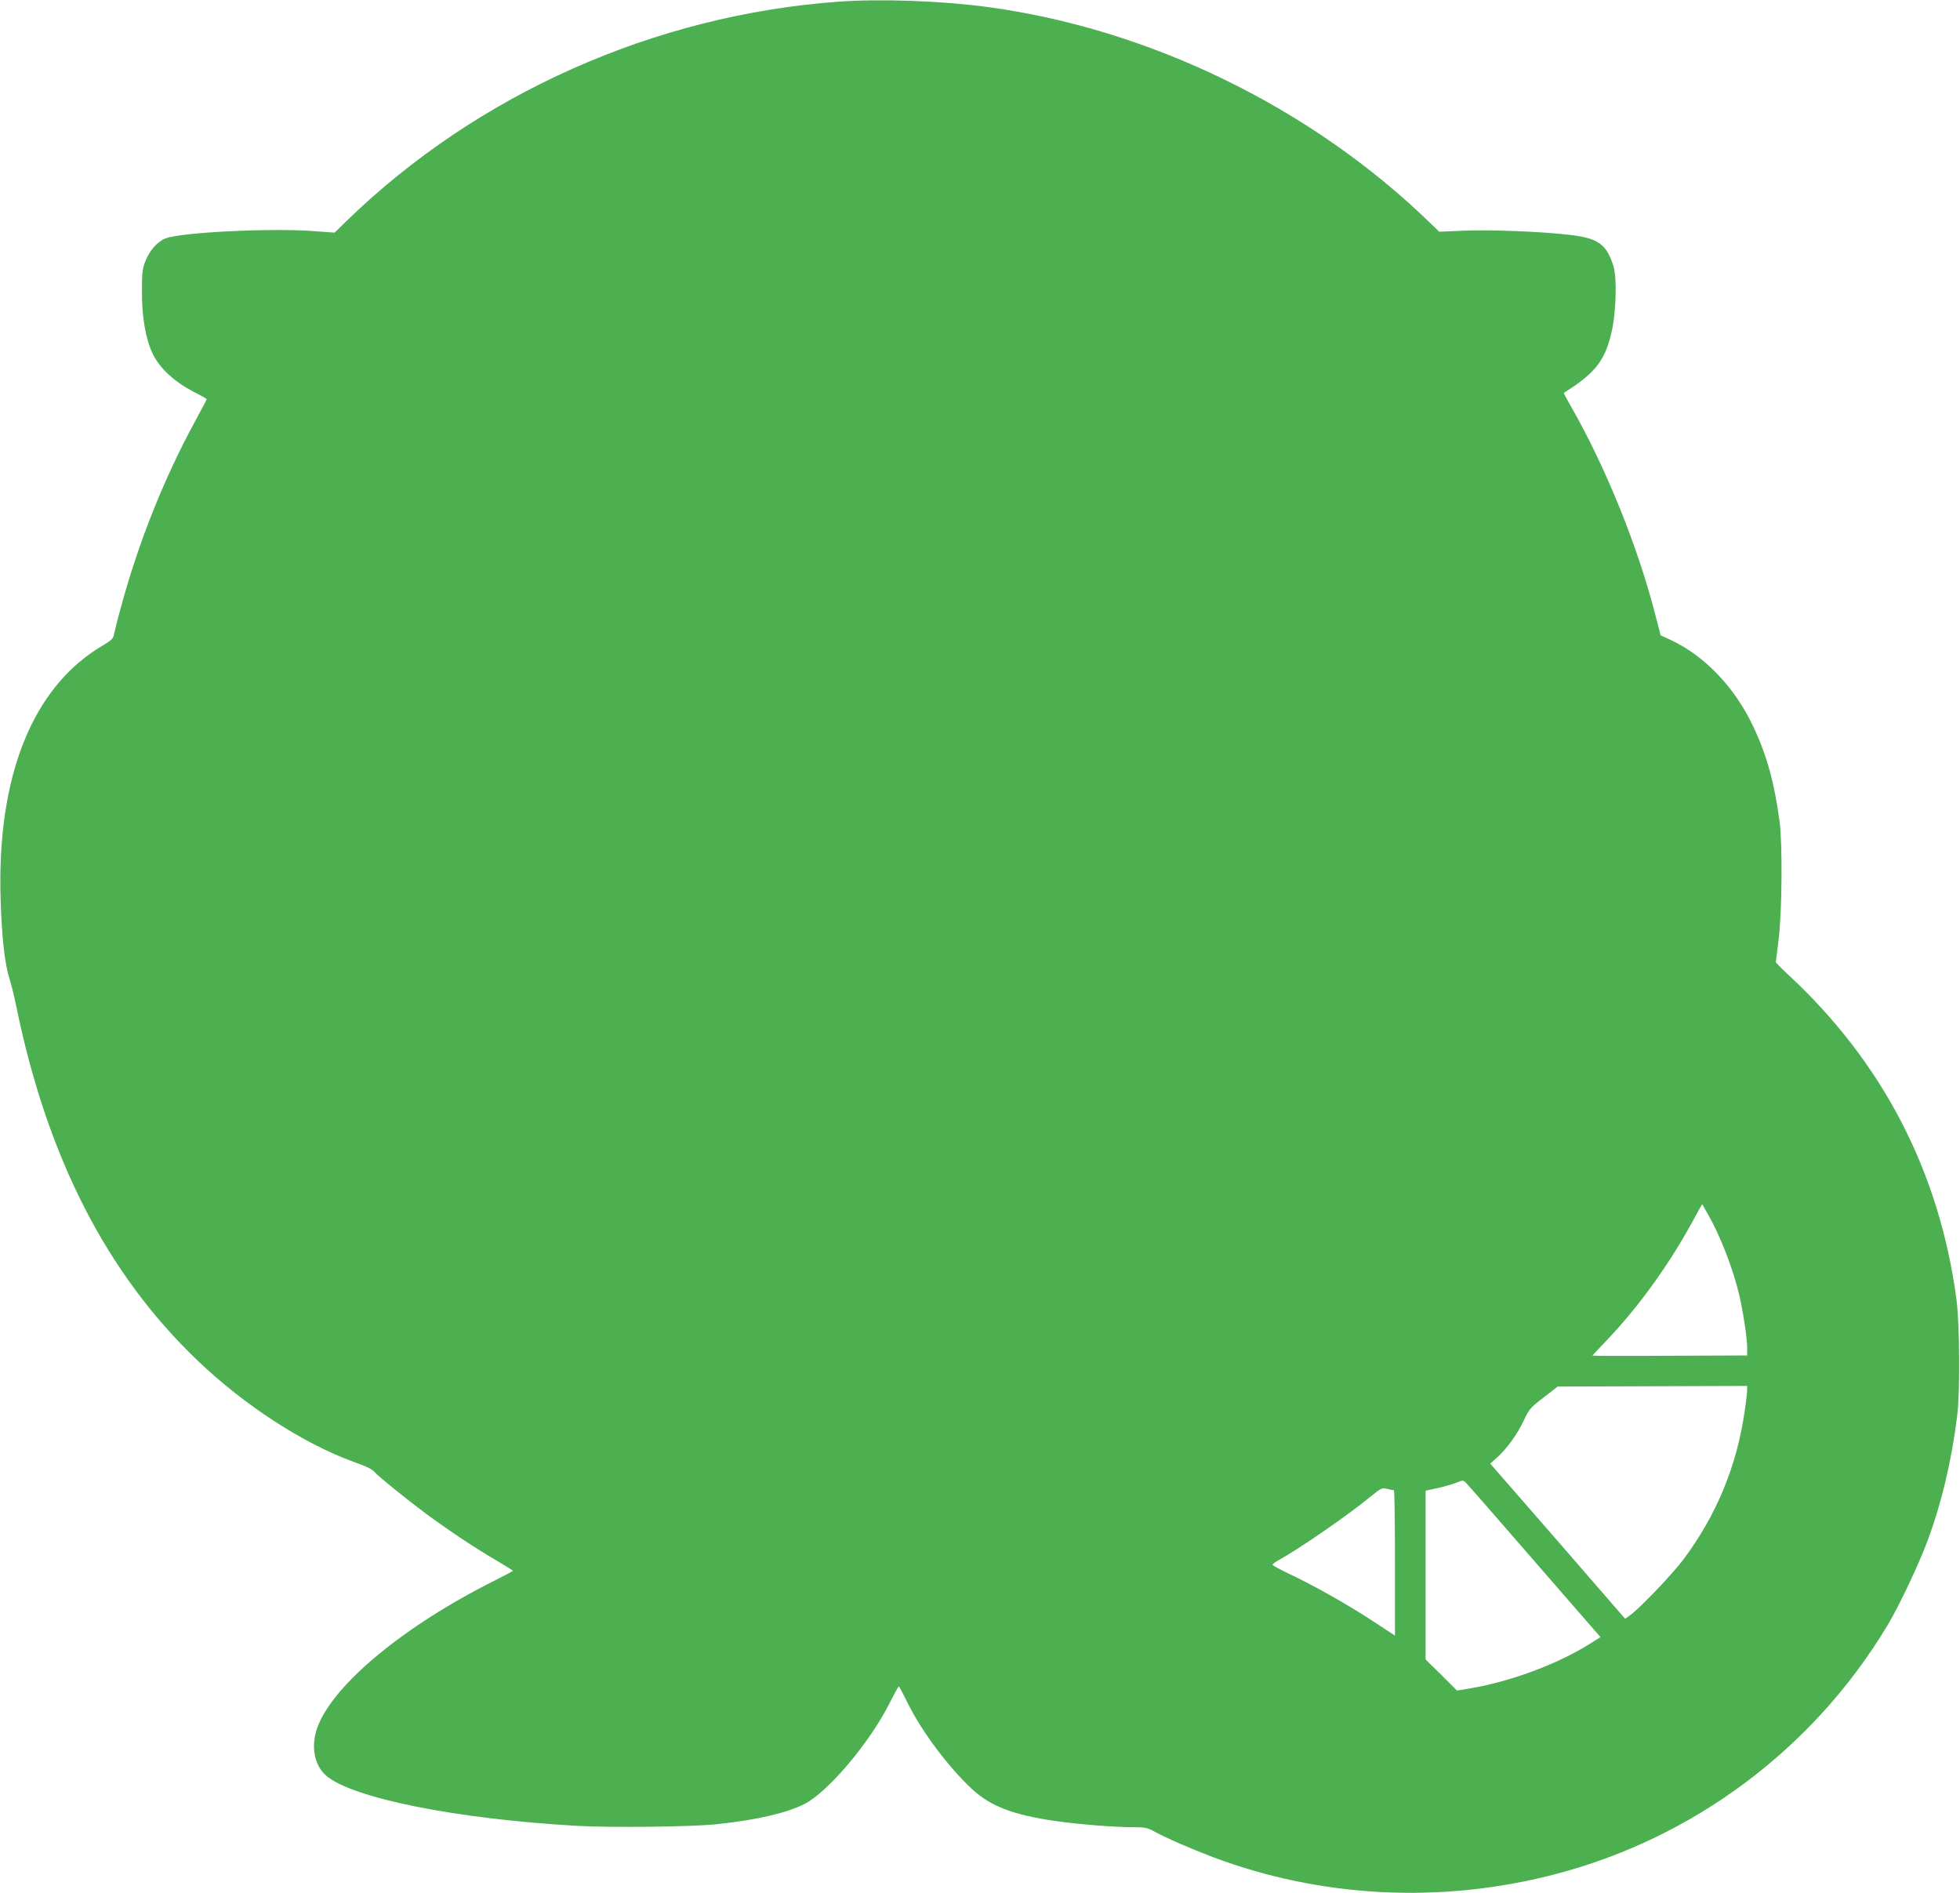
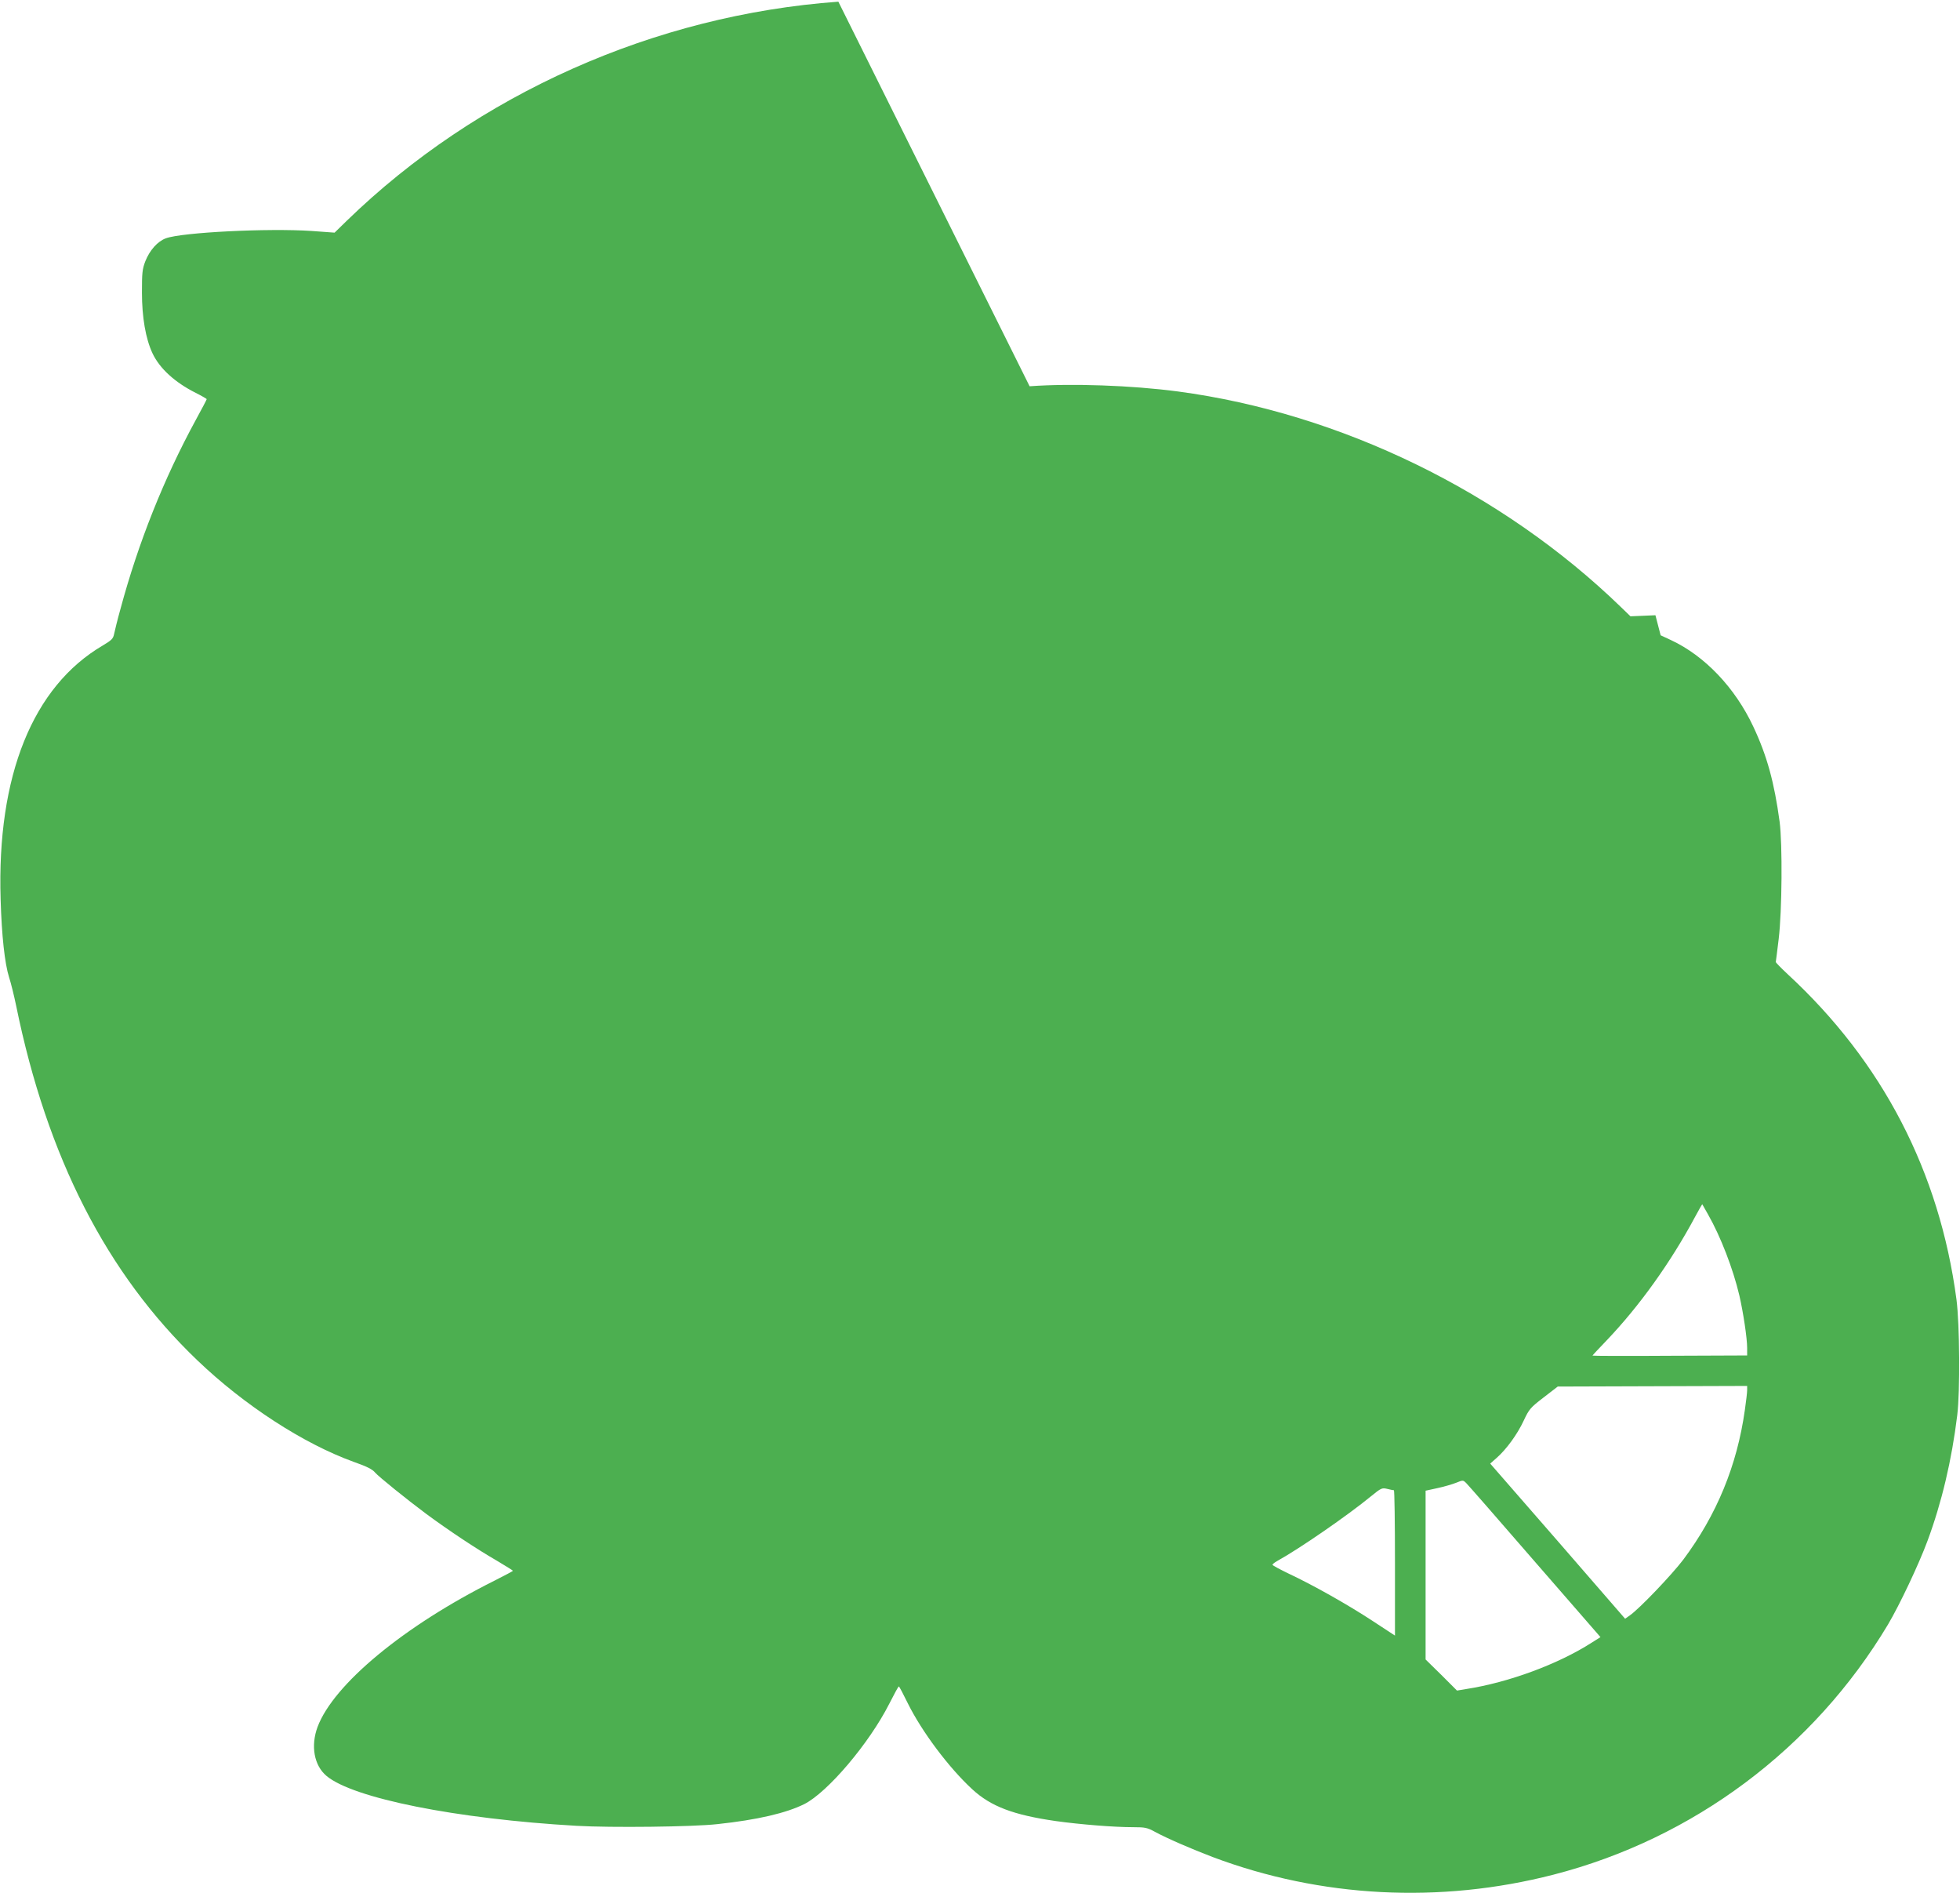
<svg xmlns="http://www.w3.org/2000/svg" version="1.0" width="1280pt" height="1236pt" viewBox="0 0 1280 1236" preserveAspectRatio="xMidYMid meet">
  <g transform="translate(0,1236) scale(0.1,-0.1)" fill="#4caf50" stroke="none">
-     <path d="M5475 12349 c-1200 -87 -2358 -603 -3210 -1430 l-80 -78 -150 11 c-283 19 -847 -9 -952 -48 -54 -20 -105 -77 -134 -150 -20 -52 -22 -76 -22 -204 0 -161 24 -301 69 -397 47 -99 145 -189 282 -258 40 -20 72 -39 72 -41 0 -3 -32 -64 -72 -137 -208 -382 -375 -801 -491 -1232 -20 -71 -38 -146 -42 -165 -6 -30 -16 -40 -73 -74 -458 -268 -693 -851 -668 -1656 7 -241 27 -420 55 -510 12 -36 33 -121 47 -189 202 -988 591 -1747 1183 -2313 306 -293 693 -544 1019 -662 88 -31 124 -49 142 -71 21 -25 208 -176 333 -269 145 -107 325 -227 460 -305 59 -35 107 -65 107 -67 0 -2 -55 -31 -122 -65 -588 -294 -1049 -675 -1154 -954 -46 -124 -23 -252 58 -320 173 -146 848 -281 1633 -326 224 -13 761 -7 920 11 262 28 449 72 568 131 153 78 423 396 554 654 32 63 60 115 63 114 3 0 29 -50 59 -111 90 -182 266 -418 420 -560 121 -112 268 -168 546 -208 158 -22 378 -40 506 -40 76 0 92 -3 141 -30 77 -42 241 -113 378 -165 704 -265 1483 -306 2225 -115 913 235 1699 822 2184 1632 76 128 202 394 259 548 92 248 158 525 194 820 19 156 16 592 -5 755 -111 835 -483 1552 -1102 2124 -44 41 -79 77 -78 80 1 3 9 71 19 151 22 184 25 618 6 765 -35 257 -82 430 -172 621 -119 254 -317 462 -538 565 l-67 31 -34 131 c-114 447 -326 972 -556 1371 -25 44 -44 80 -42 81 212 133 275 217 317 422 25 127 29 333 7 405 -44 141 -99 182 -274 203 -185 23 -522 36 -701 29 l-163 -7 -62 60 c-776 752 -1831 1266 -2893 1408 -302 40 -695 54 -969 34z m5680 -7919 c82 -144 163 -354 204 -528 25 -108 51 -278 51 -344 l0 -48 -505 -2 c-278 -2 -505 -1 -505 1 0 2 42 47 93 100 213 223 418 509 578 808 24 45 45 81 46 80 1 -1 18 -31 38 -67z m255 -1147 c0 -15 -7 -73 -15 -129 -51 -363 -184 -685 -402 -977 -75 -99 -287 -321 -349 -364 l-31 -22 -440 507 -441 506 43 38 c63 56 133 151 176 243 35 75 44 85 130 151 l92 71 619 2 618 2 0 -28z m-1405 -1098 c225 -259 417 -480 428 -492 l19 -22 -57 -36 c-218 -140 -542 -260 -820 -303 l-60 -10 -102 102 -103 101 0 551 0 551 78 17 c42 9 97 25 122 35 44 18 45 18 66 -3 12 -12 205 -232 429 -491z m-902 445 c4 0 7 -214 7 -475 l0 -474 -145 95 c-163 107 -390 235 -548 309 -58 28 -106 54 -107 58 0 4 14 16 31 25 145 80 461 298 613 423 65 53 71 56 105 48 20 -5 39 -9 44 -9z" />
+     <path d="M5475 12349 c-1200 -87 -2358 -603 -3210 -1430 l-80 -78 -150 11 c-283 19 -847 -9 -952 -48 -54 -20 -105 -77 -134 -150 -20 -52 -22 -76 -22 -204 0 -161 24 -301 69 -397 47 -99 145 -189 282 -258 40 -20 72 -39 72 -41 0 -3 -32 -64 -72 -137 -208 -382 -375 -801 -491 -1232 -20 -71 -38 -146 -42 -165 -6 -30 -16 -40 -73 -74 -458 -268 -693 -851 -668 -1656 7 -241 27 -420 55 -510 12 -36 33 -121 47 -189 202 -988 591 -1747 1183 -2313 306 -293 693 -544 1019 -662 88 -31 124 -49 142 -71 21 -25 208 -176 333 -269 145 -107 325 -227 460 -305 59 -35 107 -65 107 -67 0 -2 -55 -31 -122 -65 -588 -294 -1049 -675 -1154 -954 -46 -124 -23 -252 58 -320 173 -146 848 -281 1633 -326 224 -13 761 -7 920 11 262 28 449 72 568 131 153 78 423 396 554 654 32 63 60 115 63 114 3 0 29 -50 59 -111 90 -182 266 -418 420 -560 121 -112 268 -168 546 -208 158 -22 378 -40 506 -40 76 0 92 -3 141 -30 77 -42 241 -113 378 -165 704 -265 1483 -306 2225 -115 913 235 1699 822 2184 1632 76 128 202 394 259 548 92 248 158 525 194 820 19 156 16 592 -5 755 -111 835 -483 1552 -1102 2124 -44 41 -79 77 -78 80 1 3 9 71 19 151 22 184 25 618 6 765 -35 257 -82 430 -172 621 -119 254 -317 462 -538 565 l-67 31 -34 131 l-163 -7 -62 60 c-776 752 -1831 1266 -2893 1408 -302 40 -695 54 -969 34z m5680 -7919 c82 -144 163 -354 204 -528 25 -108 51 -278 51 -344 l0 -48 -505 -2 c-278 -2 -505 -1 -505 1 0 2 42 47 93 100 213 223 418 509 578 808 24 45 45 81 46 80 1 -1 18 -31 38 -67z m255 -1147 c0 -15 -7 -73 -15 -129 -51 -363 -184 -685 -402 -977 -75 -99 -287 -321 -349 -364 l-31 -22 -440 507 -441 506 43 38 c63 56 133 151 176 243 35 75 44 85 130 151 l92 71 619 2 618 2 0 -28z m-1405 -1098 c225 -259 417 -480 428 -492 l19 -22 -57 -36 c-218 -140 -542 -260 -820 -303 l-60 -10 -102 102 -103 101 0 551 0 551 78 17 c42 9 97 25 122 35 44 18 45 18 66 -3 12 -12 205 -232 429 -491z m-902 445 c4 0 7 -214 7 -475 l0 -474 -145 95 c-163 107 -390 235 -548 309 -58 28 -106 54 -107 58 0 4 14 16 31 25 145 80 461 298 613 423 65 53 71 56 105 48 20 -5 39 -9 44 -9z" />
  </g>
</svg>